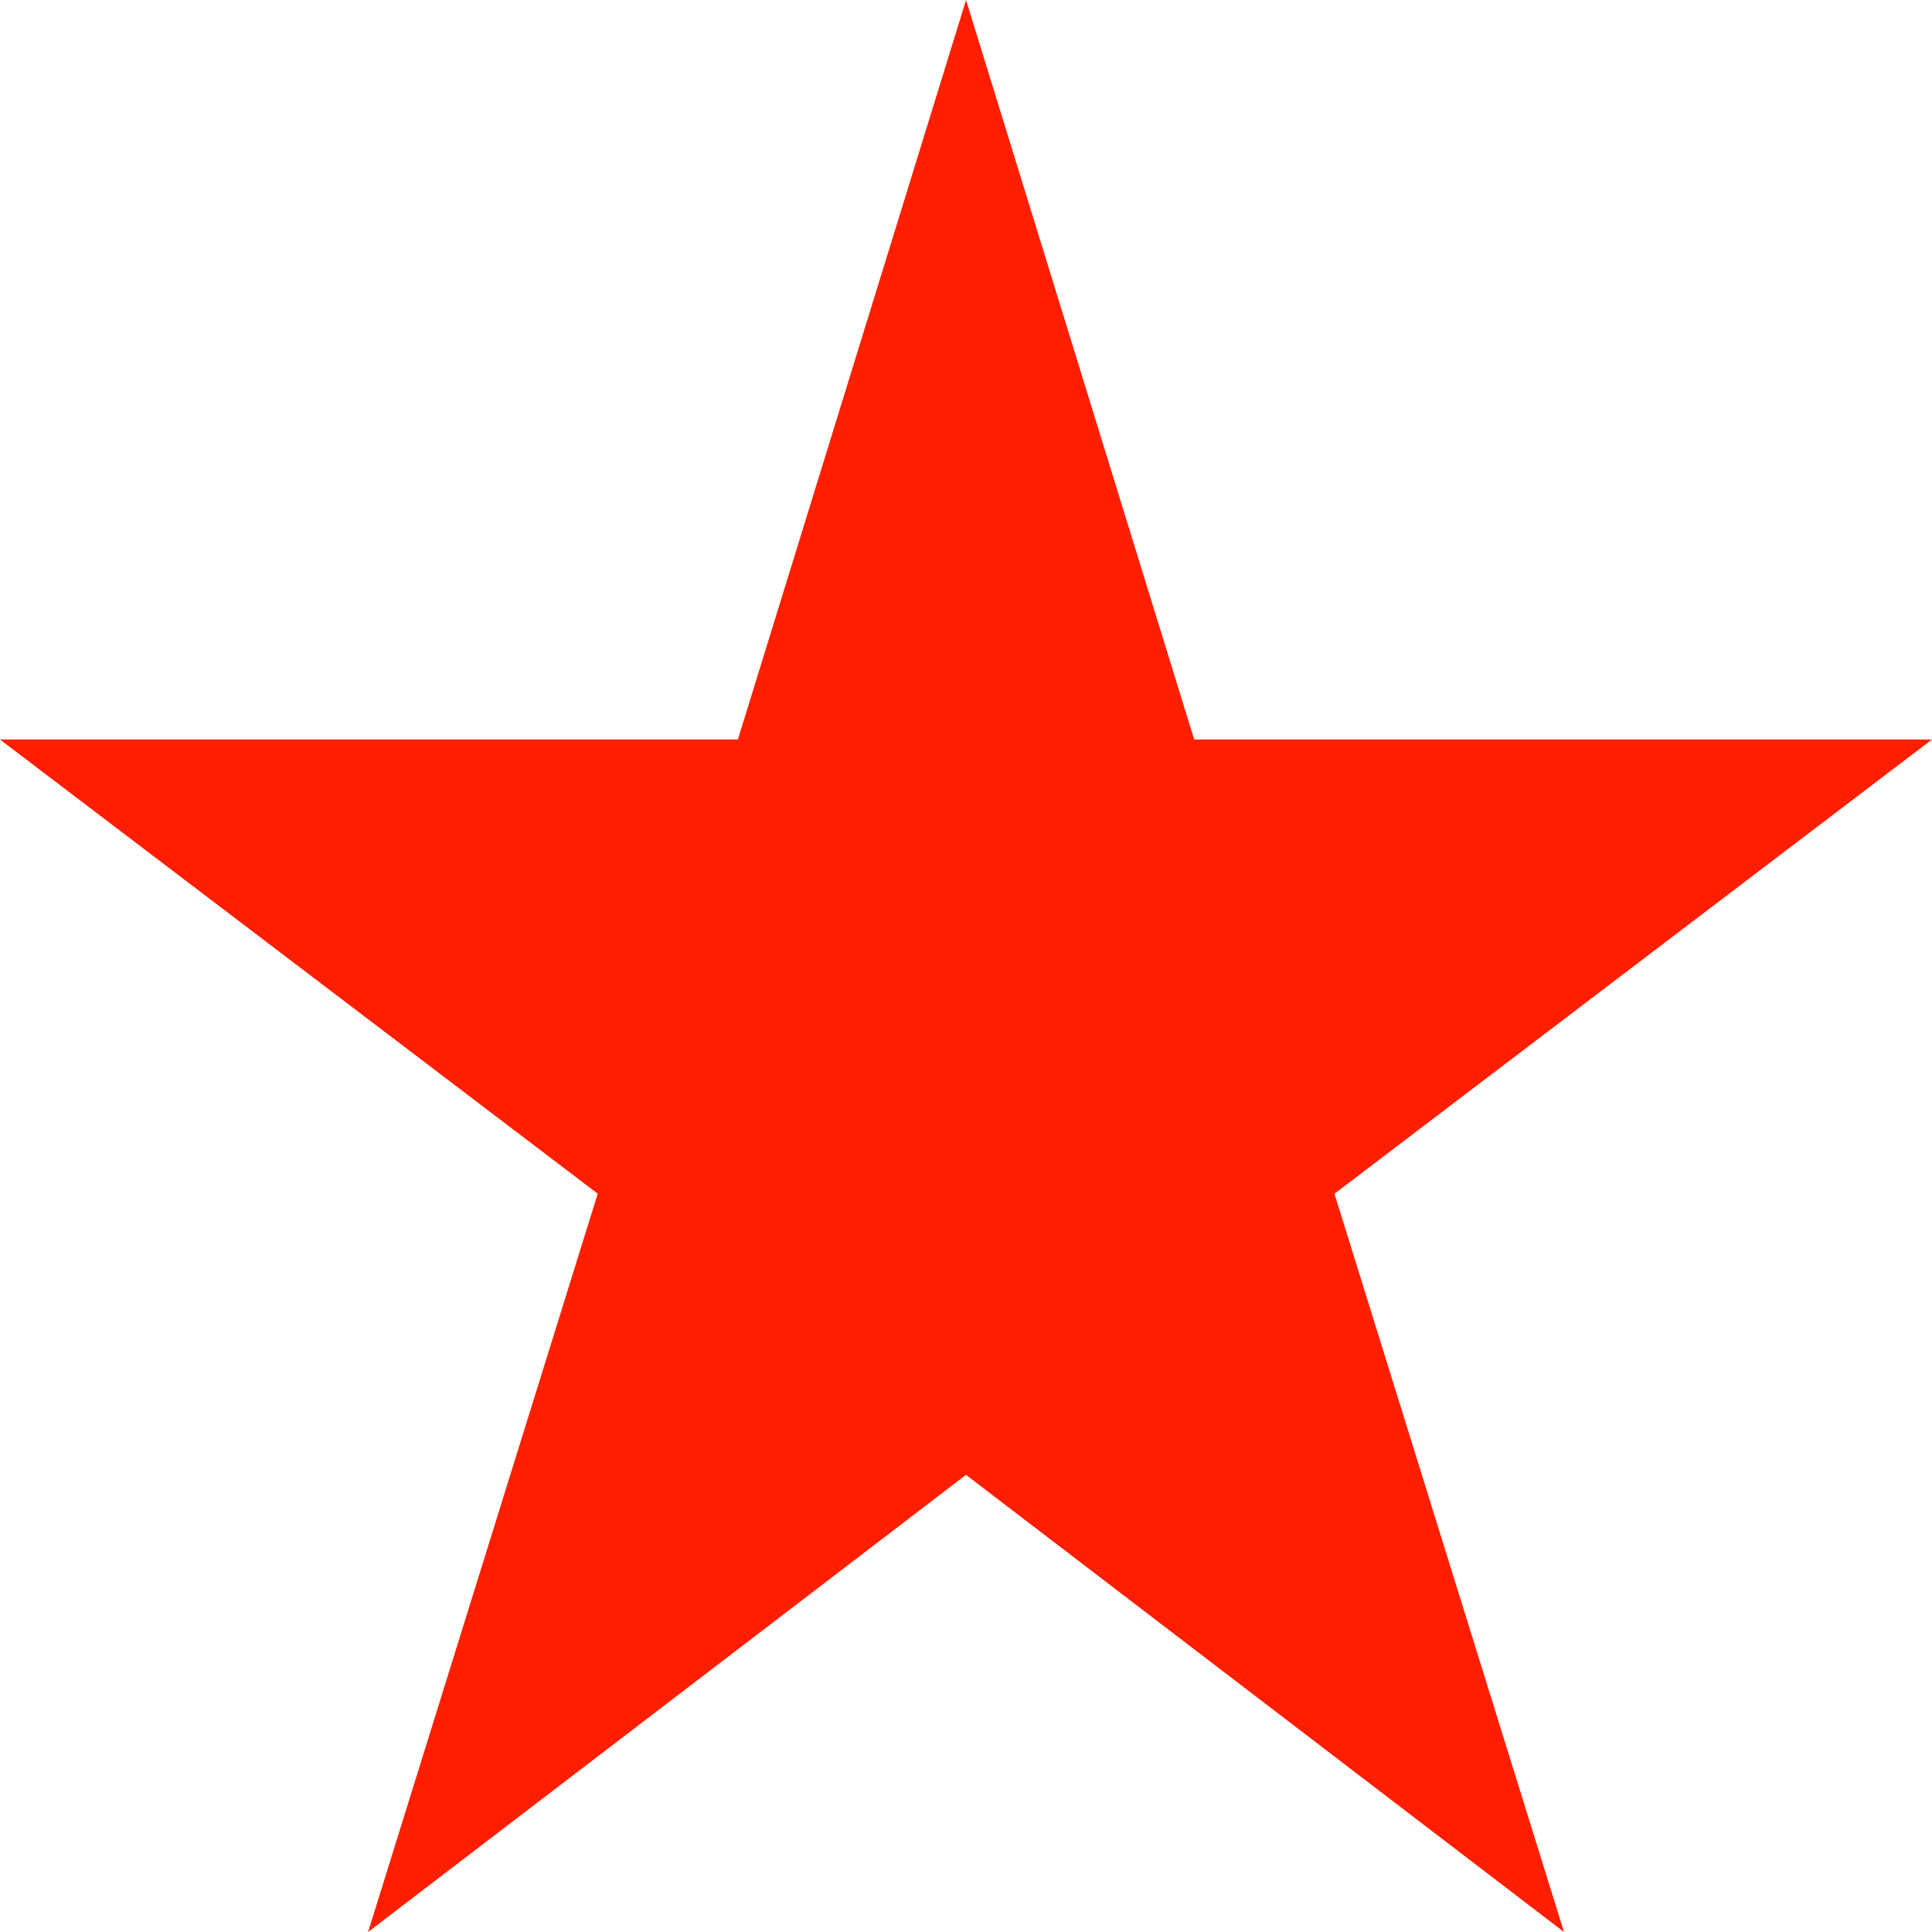
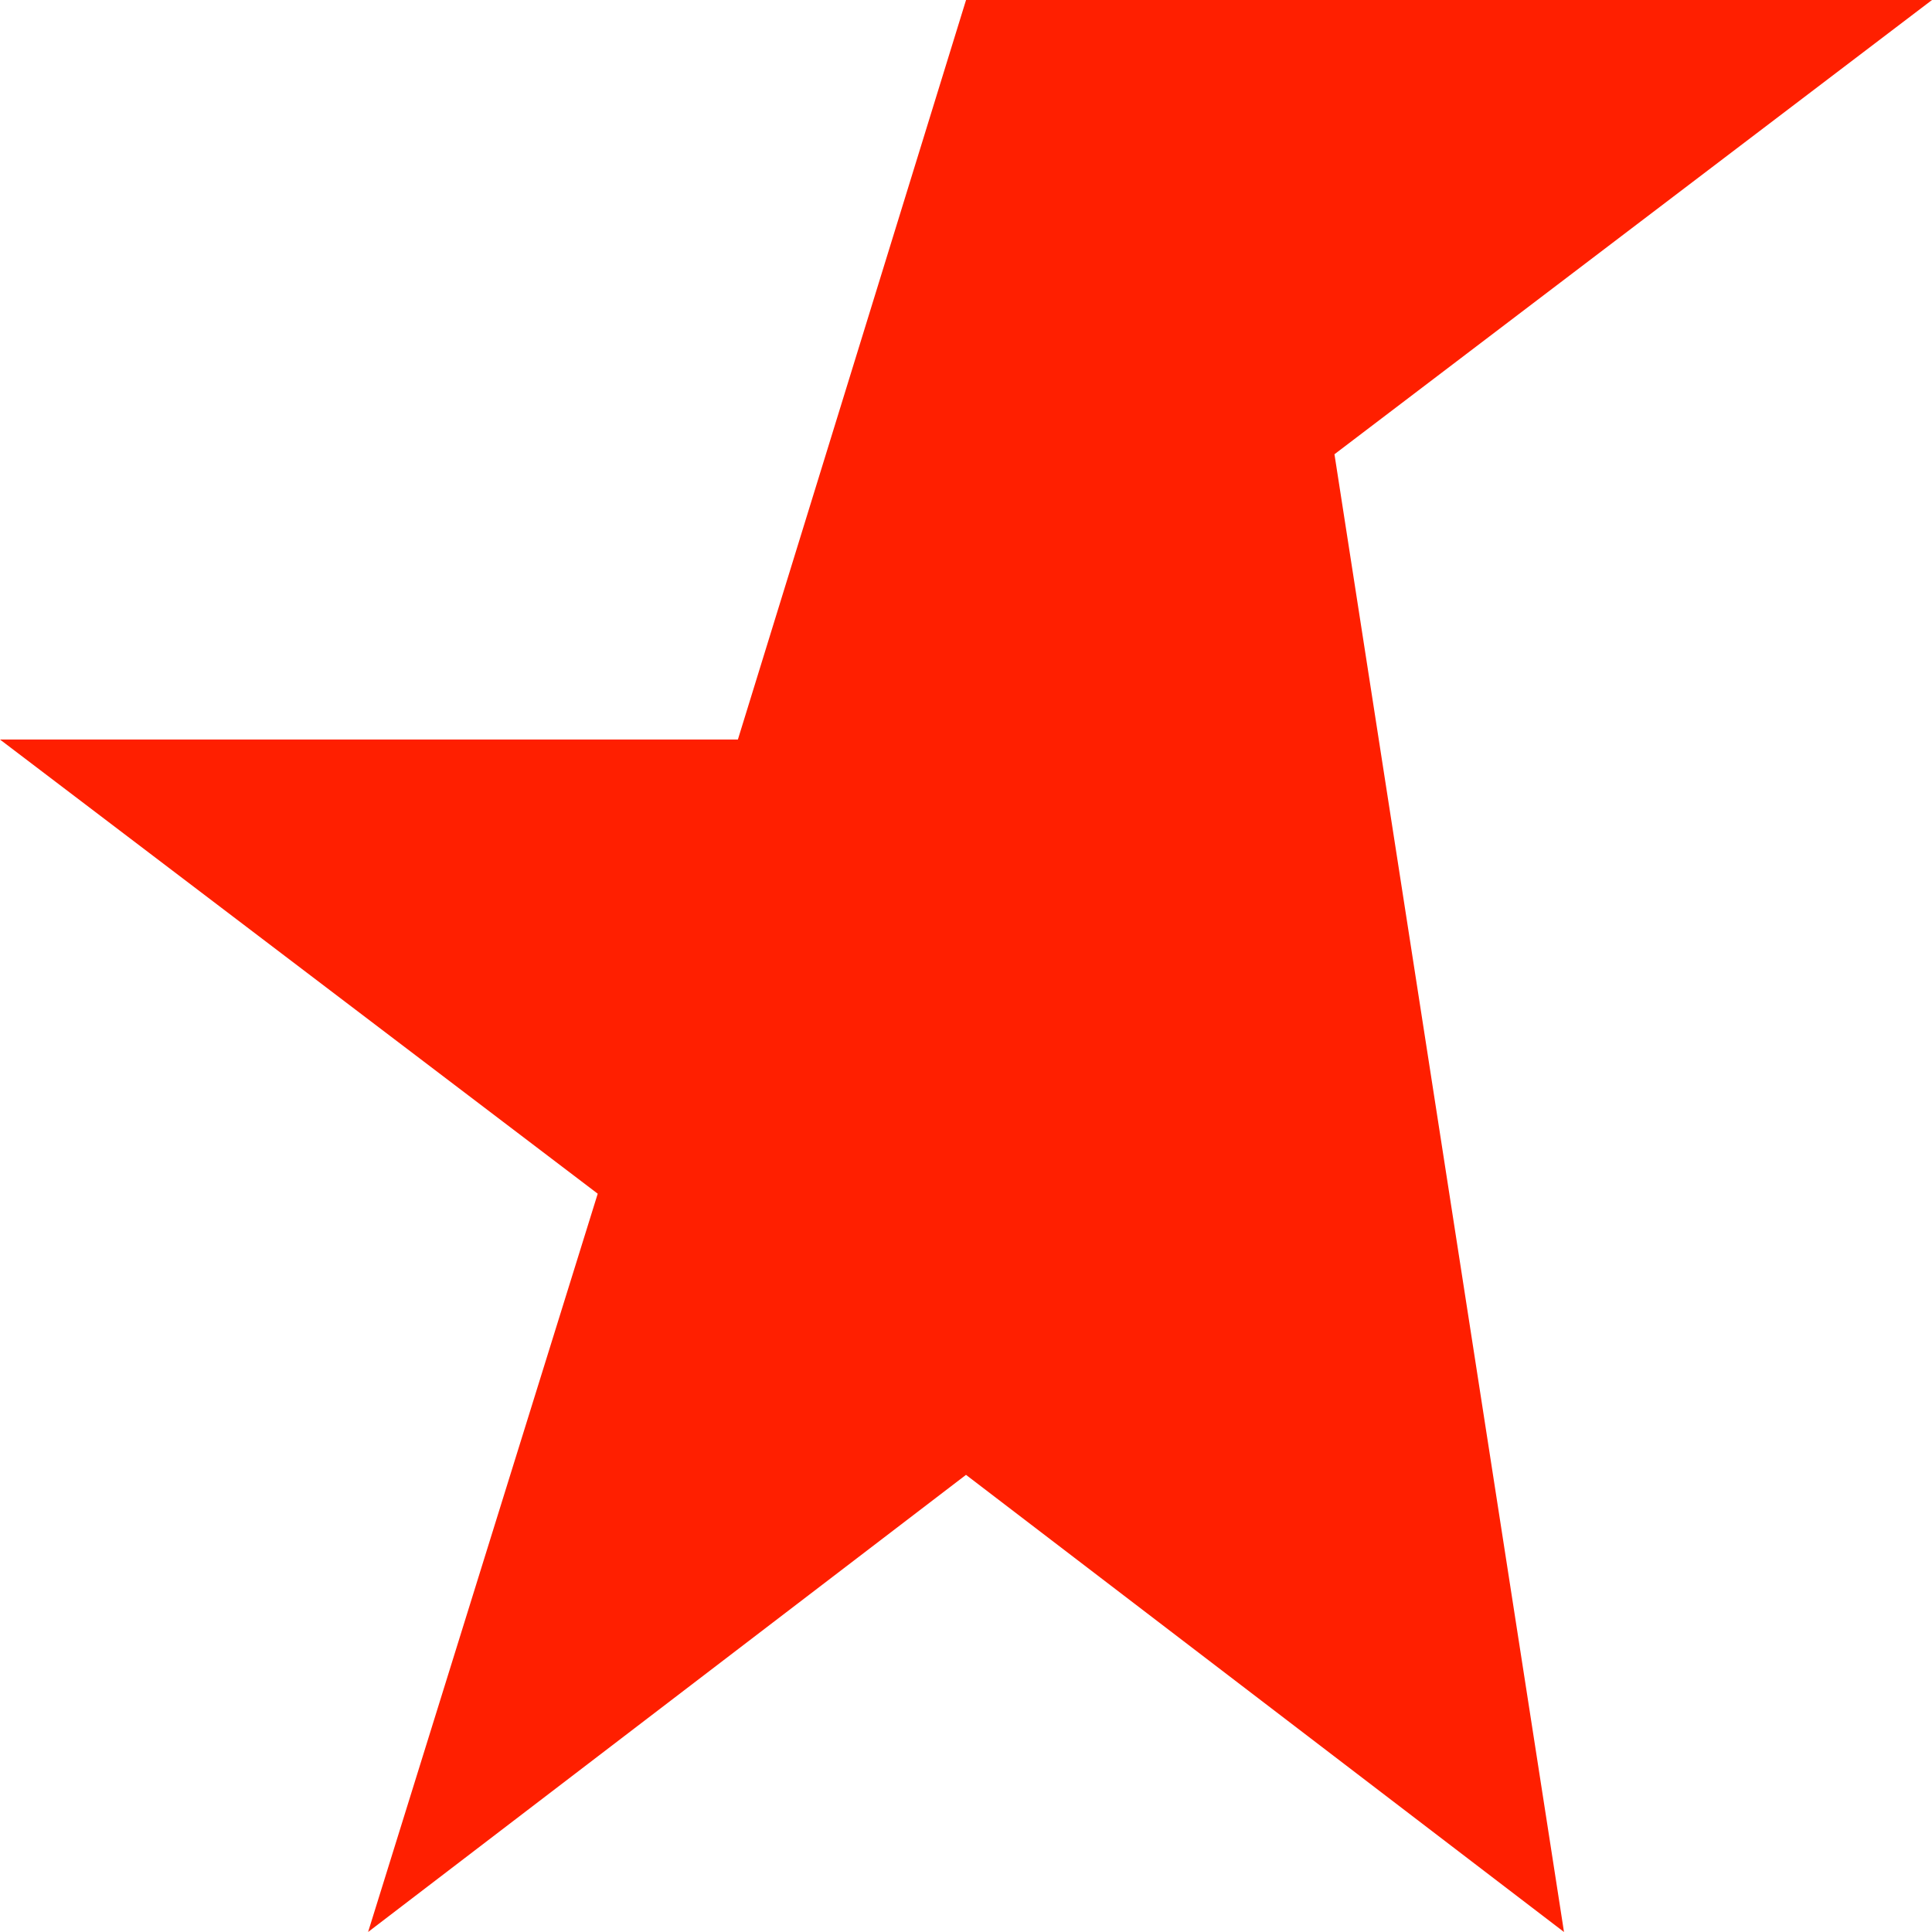
<svg xmlns="http://www.w3.org/2000/svg" width="42" height="42" fill="none">
-   <path d="M34 42l-13-9.938L8.002 42l4.992-16.05L0 16.077h16.041L21.001 0l4.96 16.076H42l-12.99 9.875L34 42z" fill="#FF1F00" />
+   <path d="M34 42l-13-9.938L8.002 42l4.992-16.05L0 16.077h16.041L21.001 0H42l-12.99 9.875L34 42z" fill="#FF1F00" />
</svg>